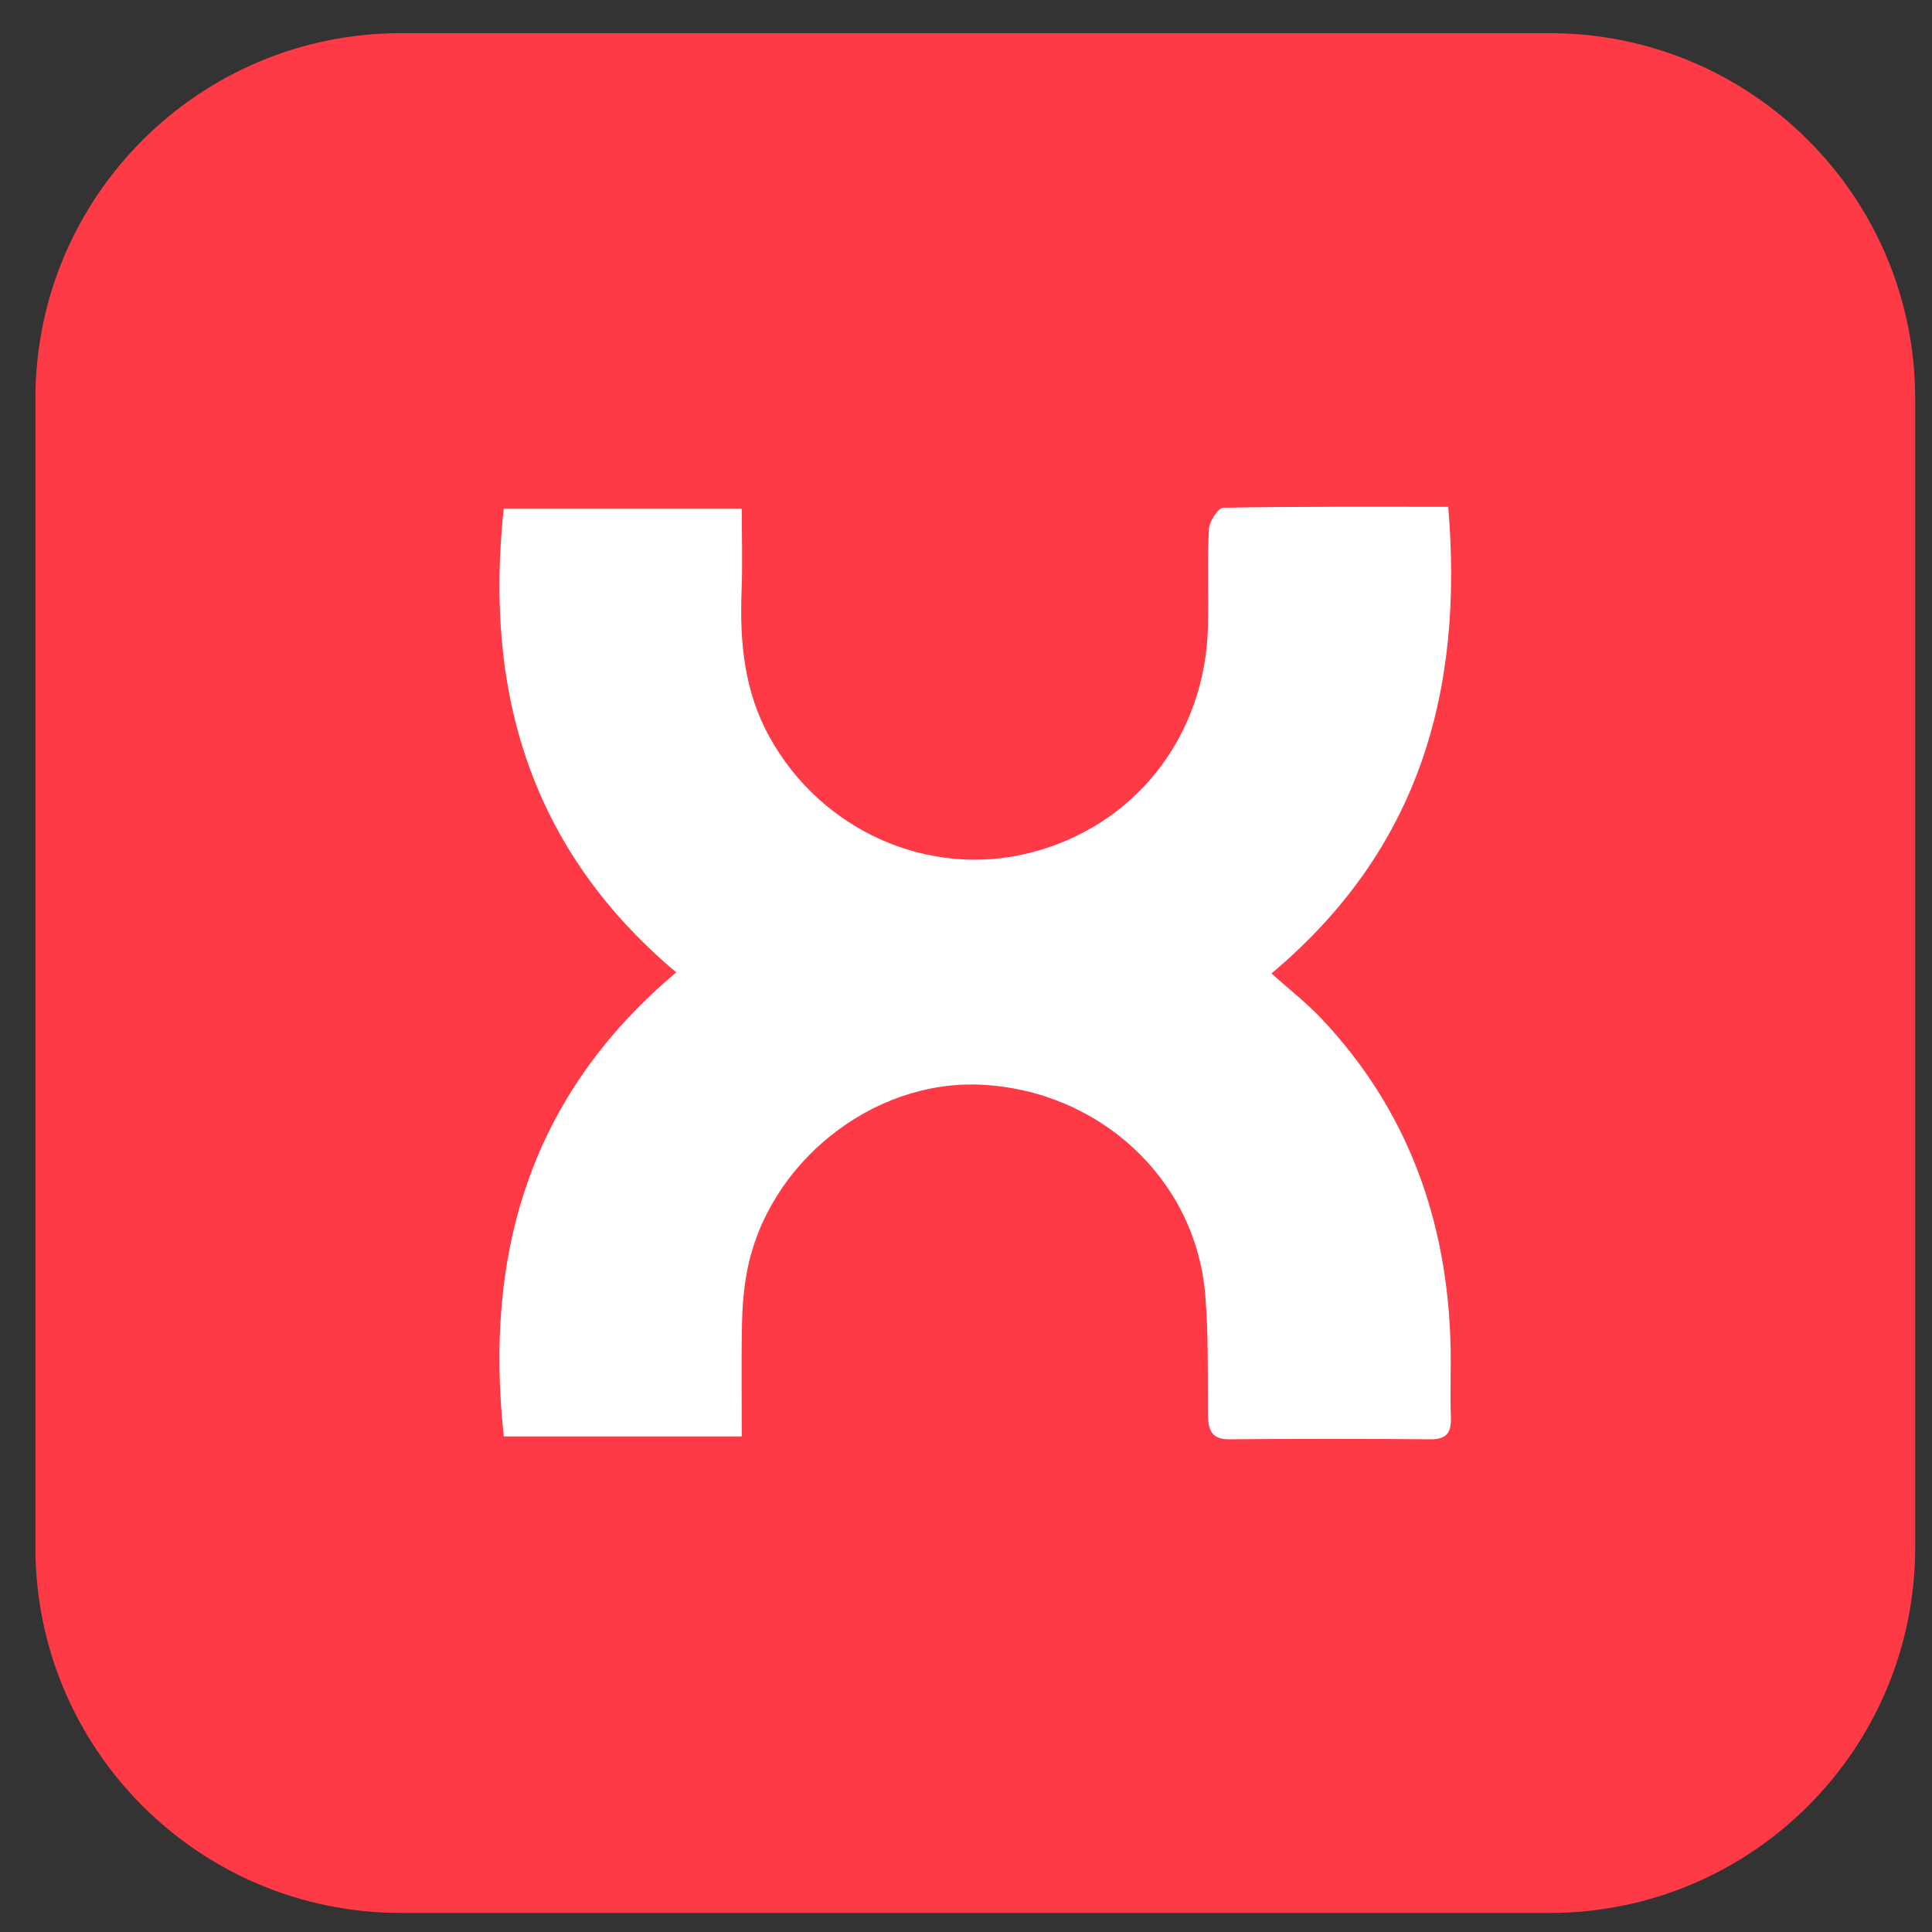
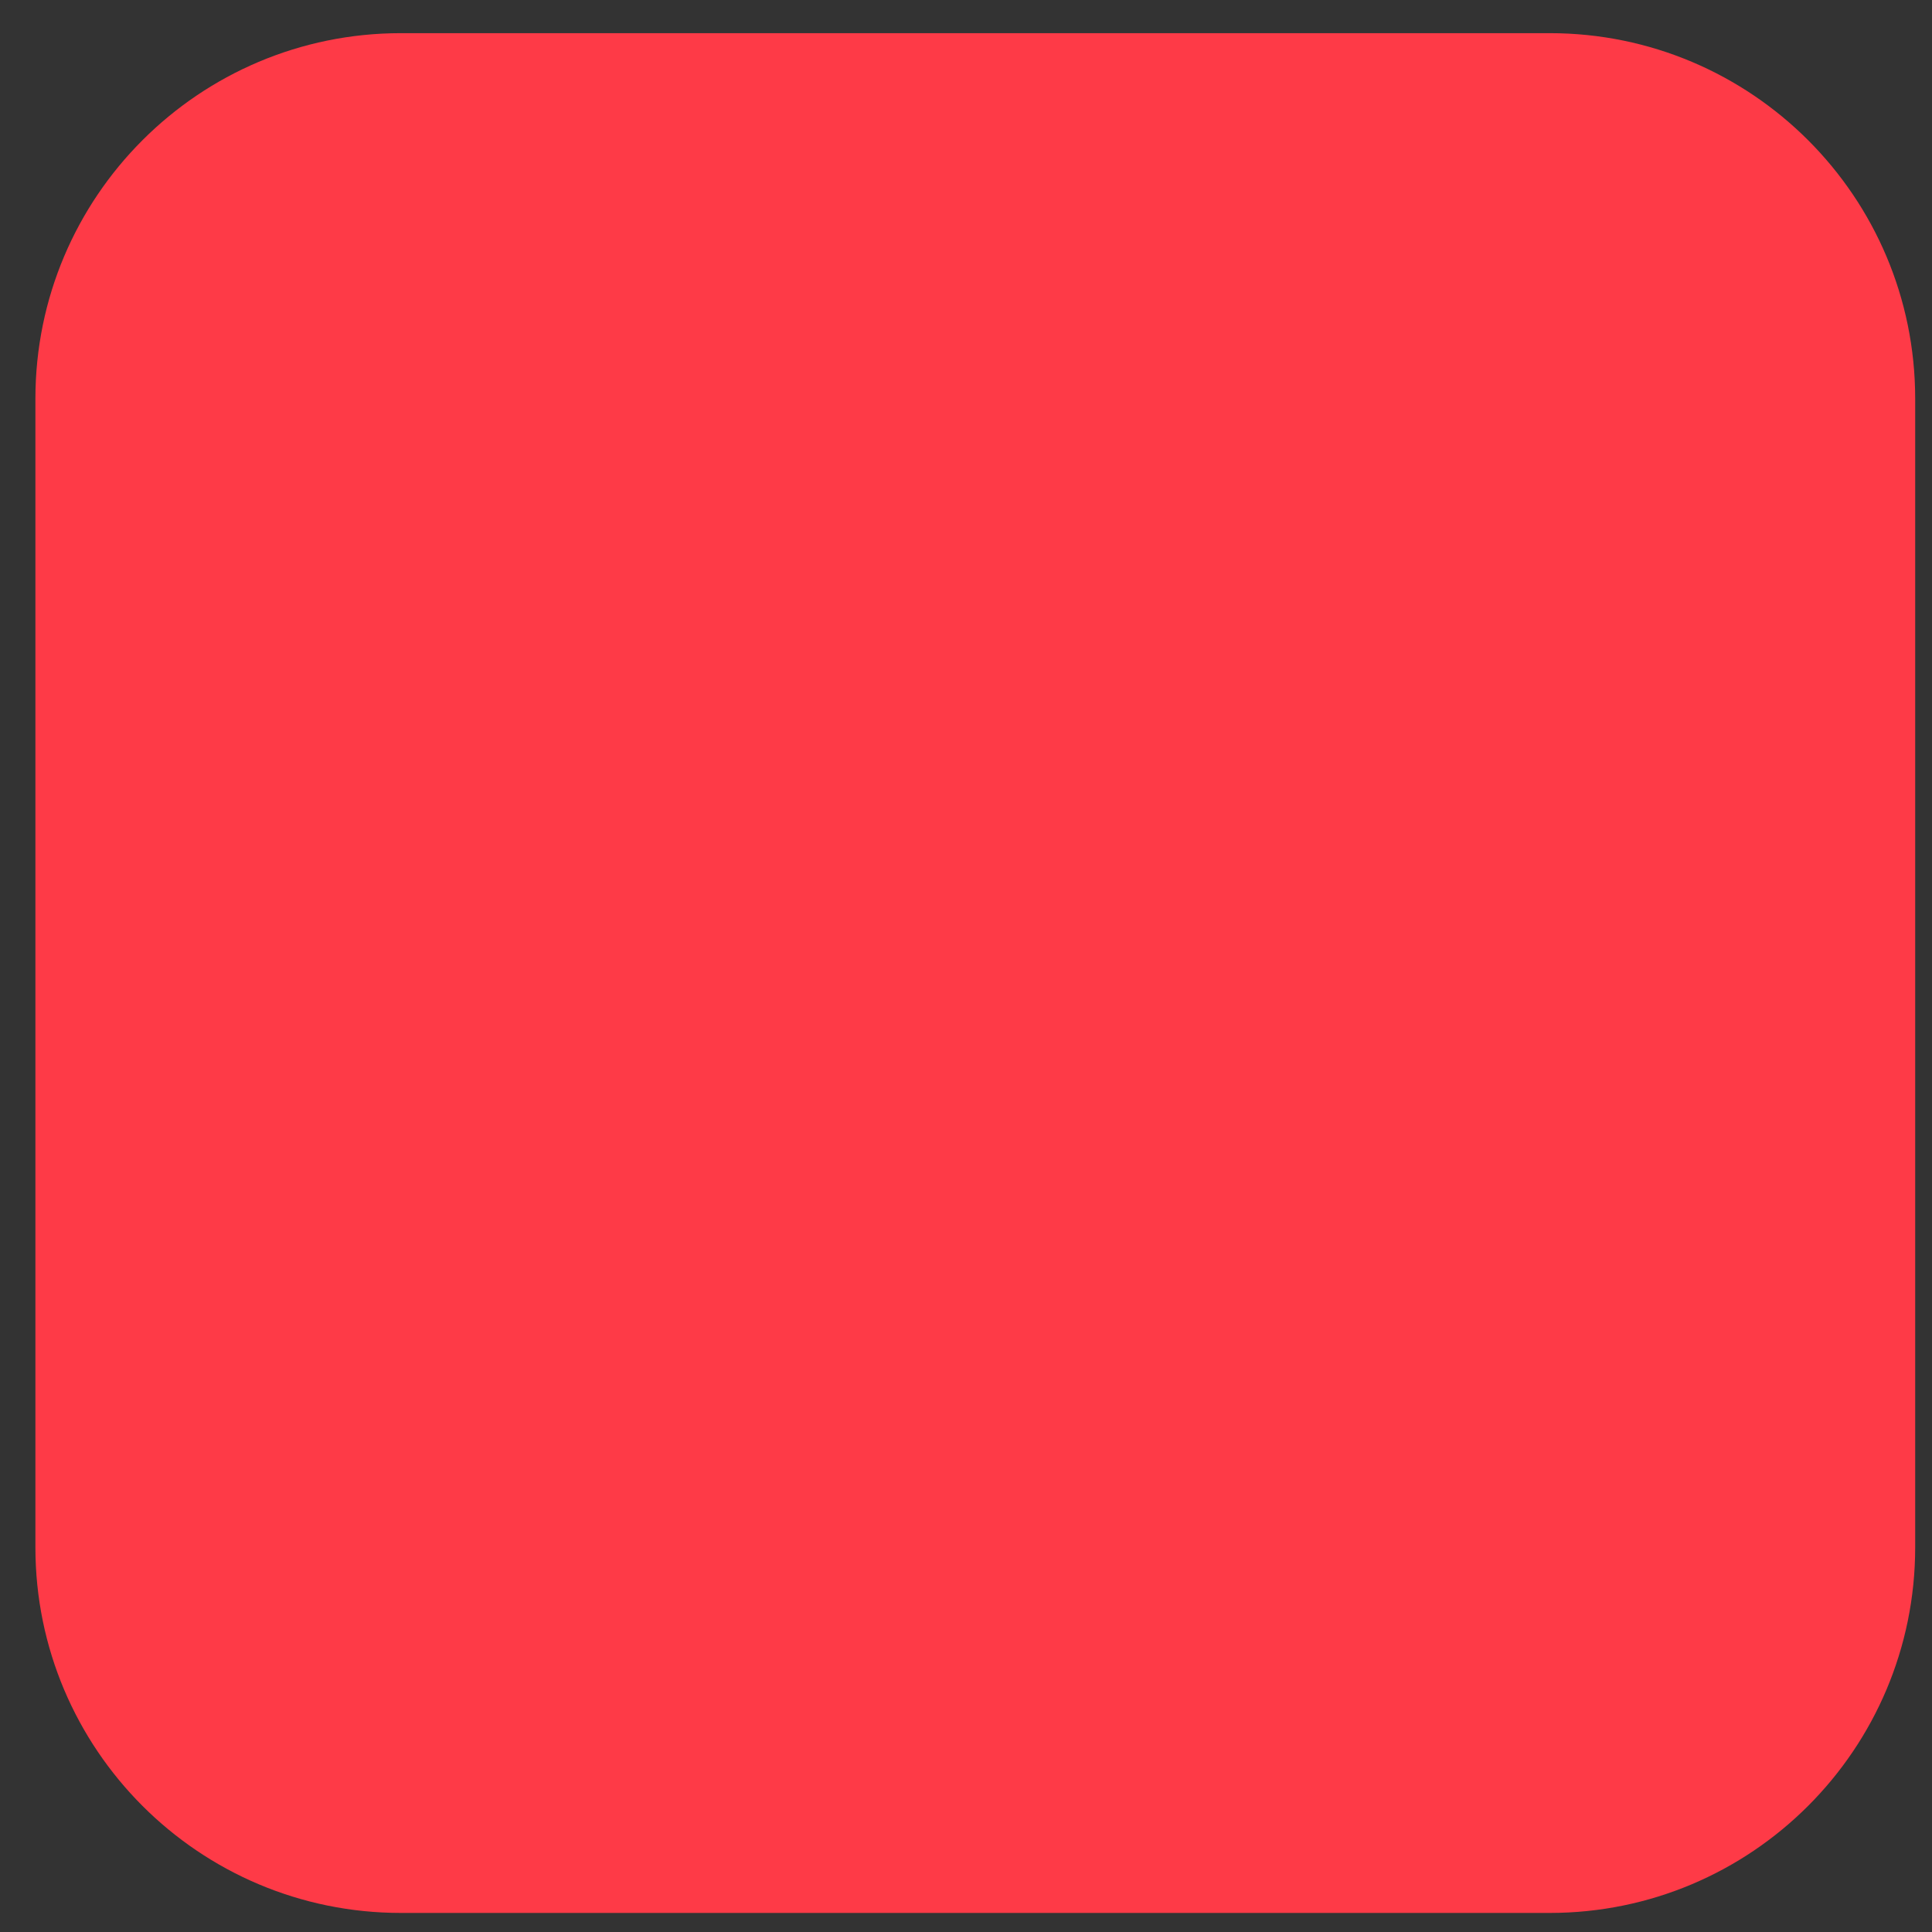
<svg xmlns="http://www.w3.org/2000/svg" width="37" height="37" viewBox="0 0 37 37" fill="none">
  <rect x="0" y="0" width="37" height="37" fill="#333333" stroke="none" />
  <path d="M29.678 0.635H7.678C3.812 0.635 0.678 3.769 0.678 7.635V29.634C0.678 33.501 3.812 36.635 7.678 36.635H29.678C33.544 36.635 36.678 33.501 36.678 29.634V7.635C36.678 3.769 33.544 0.635 29.678 0.635Z" fill="#FE3A47" />
-   <path d="M14.206 27.509H9.648C9.268 24.002 10.151 20.979 12.951 18.622C10.159 16.273 9.272 13.257 9.646 9.743H14.206C14.206 10.264 14.222 10.794 14.202 11.325C14.165 12.294 14.253 13.235 14.733 14.107C15.719 15.899 17.766 16.82 19.708 16.337C21.718 15.839 23.085 14.114 23.134 11.999C23.149 11.377 23.12 10.755 23.152 10.134C23.159 9.988 23.328 9.726 23.427 9.724C24.857 9.698 26.288 9.706 27.735 9.706C28.03 13.213 27.201 16.25 24.35 18.643C24.69 18.948 25.02 19.204 25.303 19.503C26.965 21.262 27.722 23.383 27.78 25.771C27.791 26.224 27.768 26.68 27.786 27.133C27.798 27.424 27.716 27.566 27.396 27.564C26.113 27.553 24.829 27.553 23.546 27.564C23.187 27.567 23.138 27.372 23.134 27.082C23.127 26.311 23.147 25.535 23.079 24.767C22.885 22.569 21.041 20.875 18.776 20.773C16.7 20.68 14.701 22.273 14.306 24.351C14.244 24.678 14.217 25.015 14.21 25.349C14.196 26.05 14.206 26.753 14.206 27.509V27.509Z" fill="white" />
</svg>